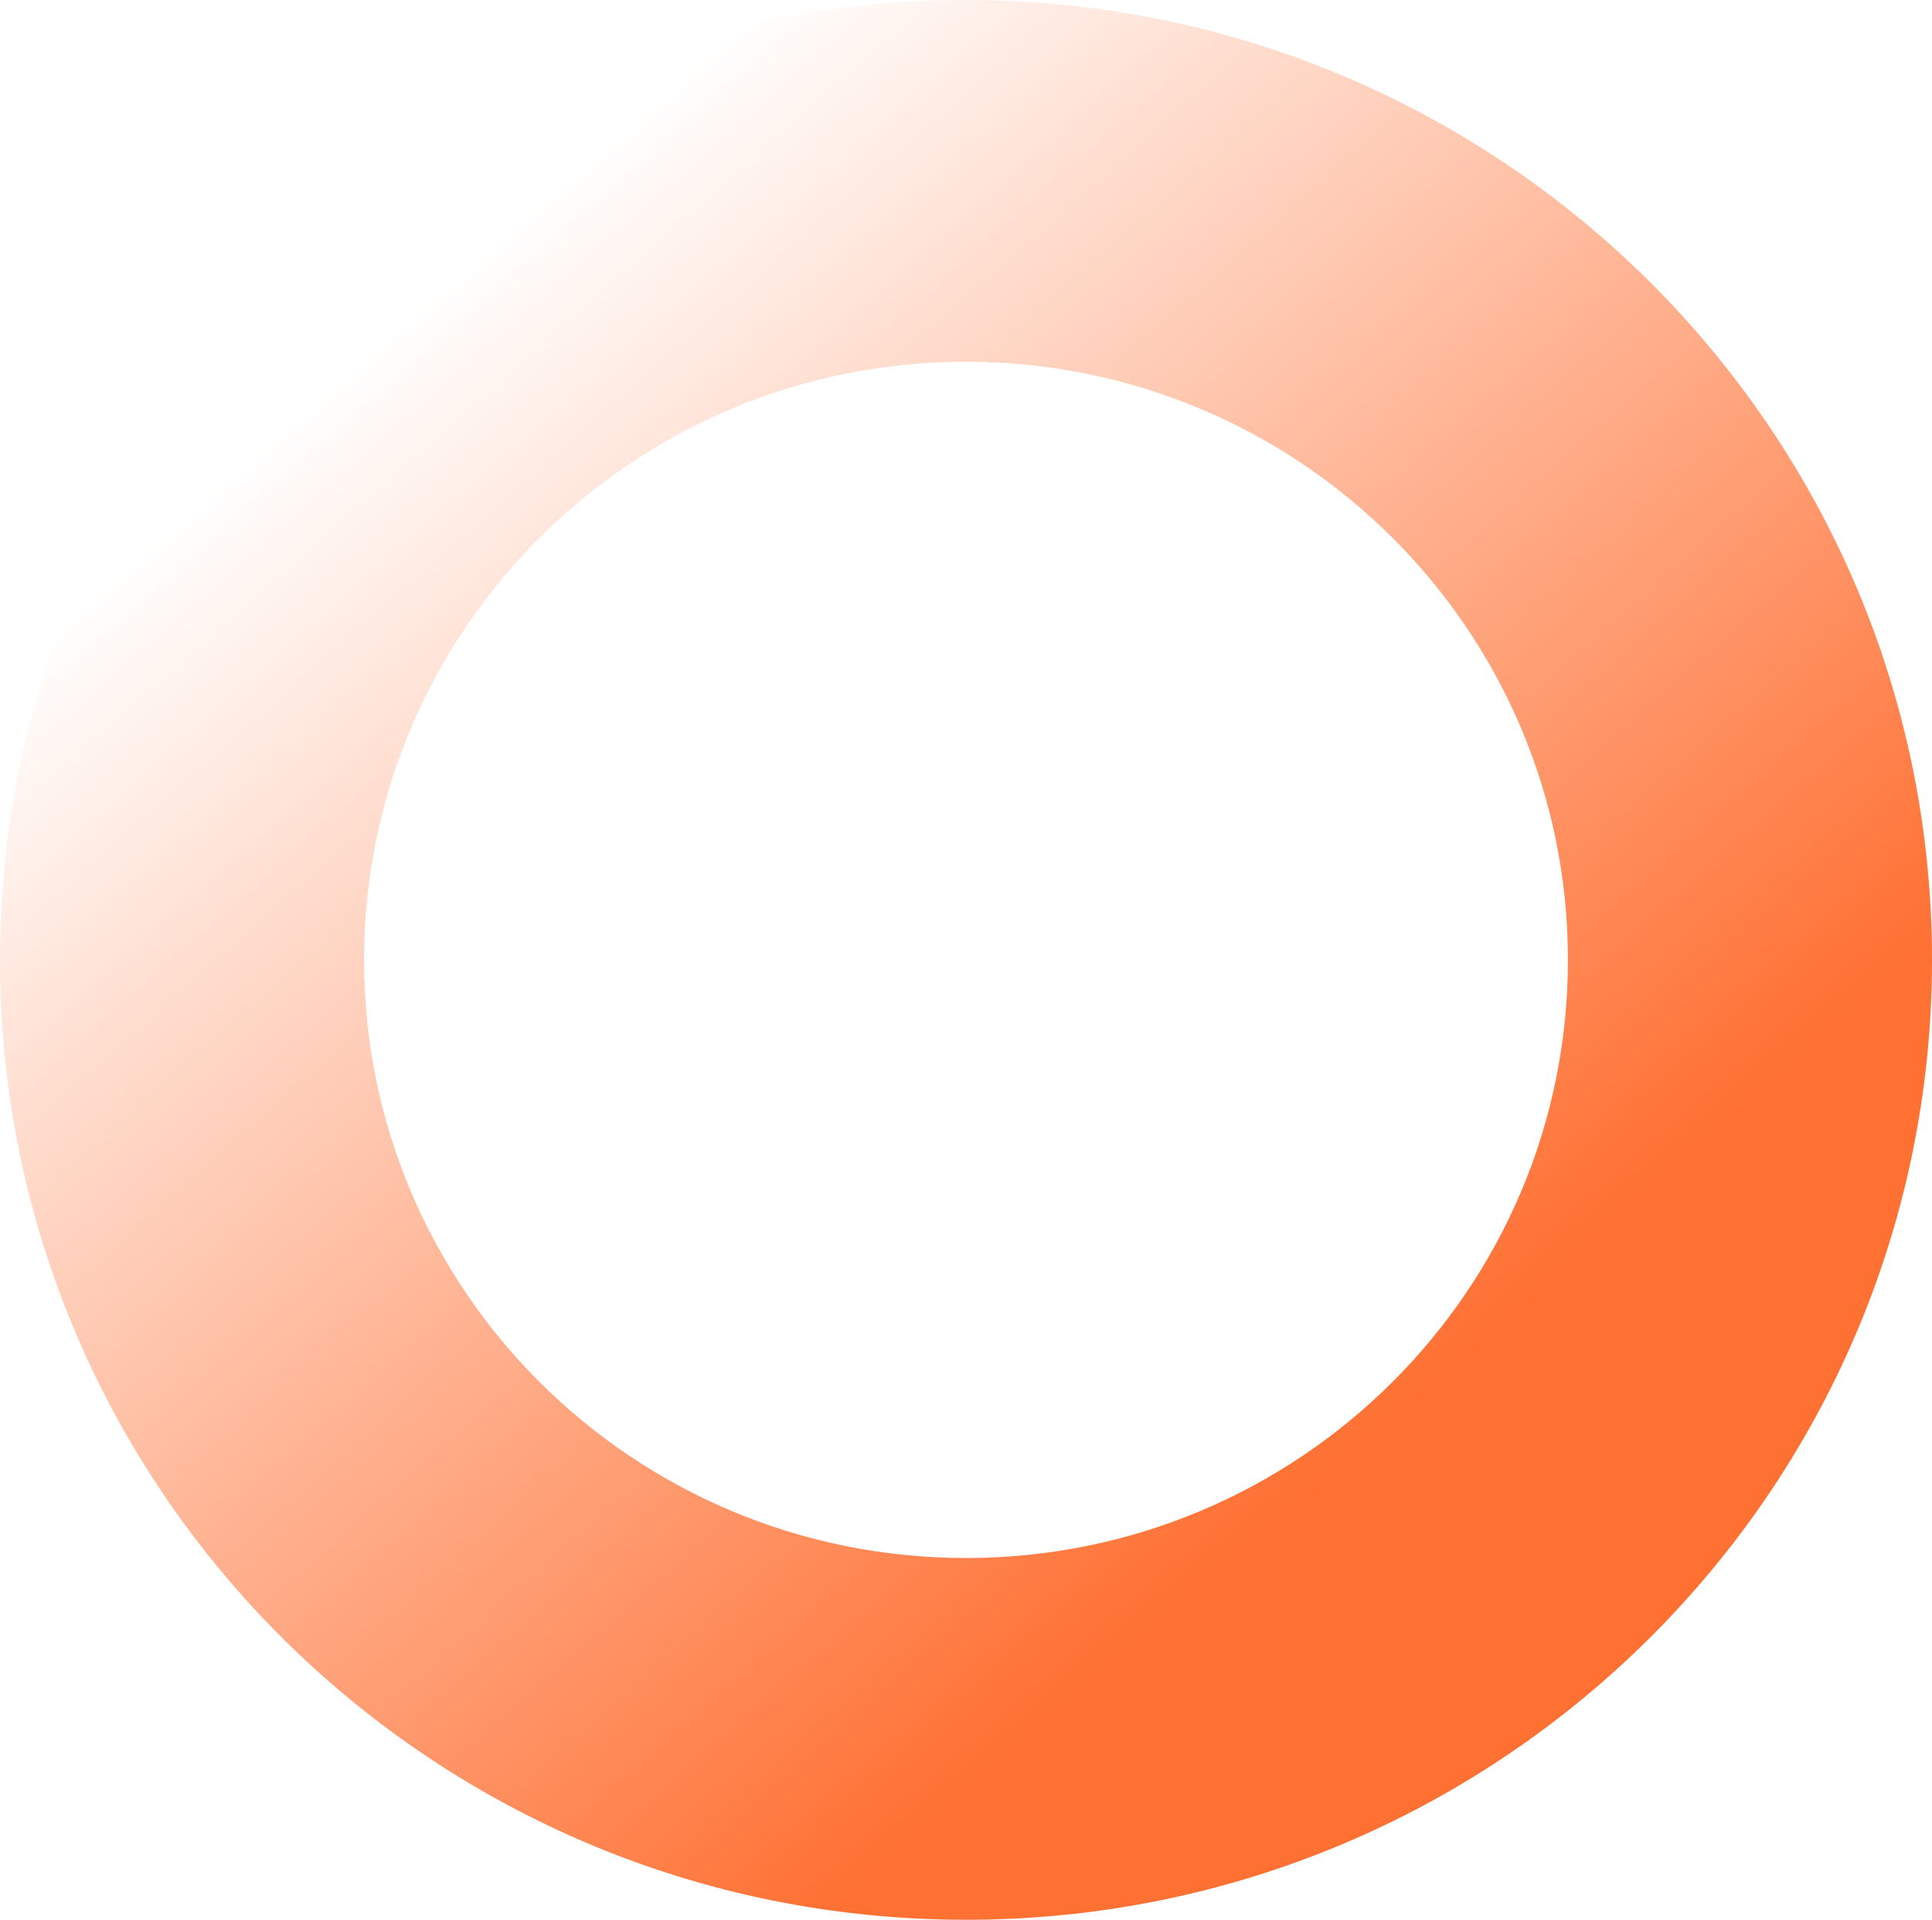
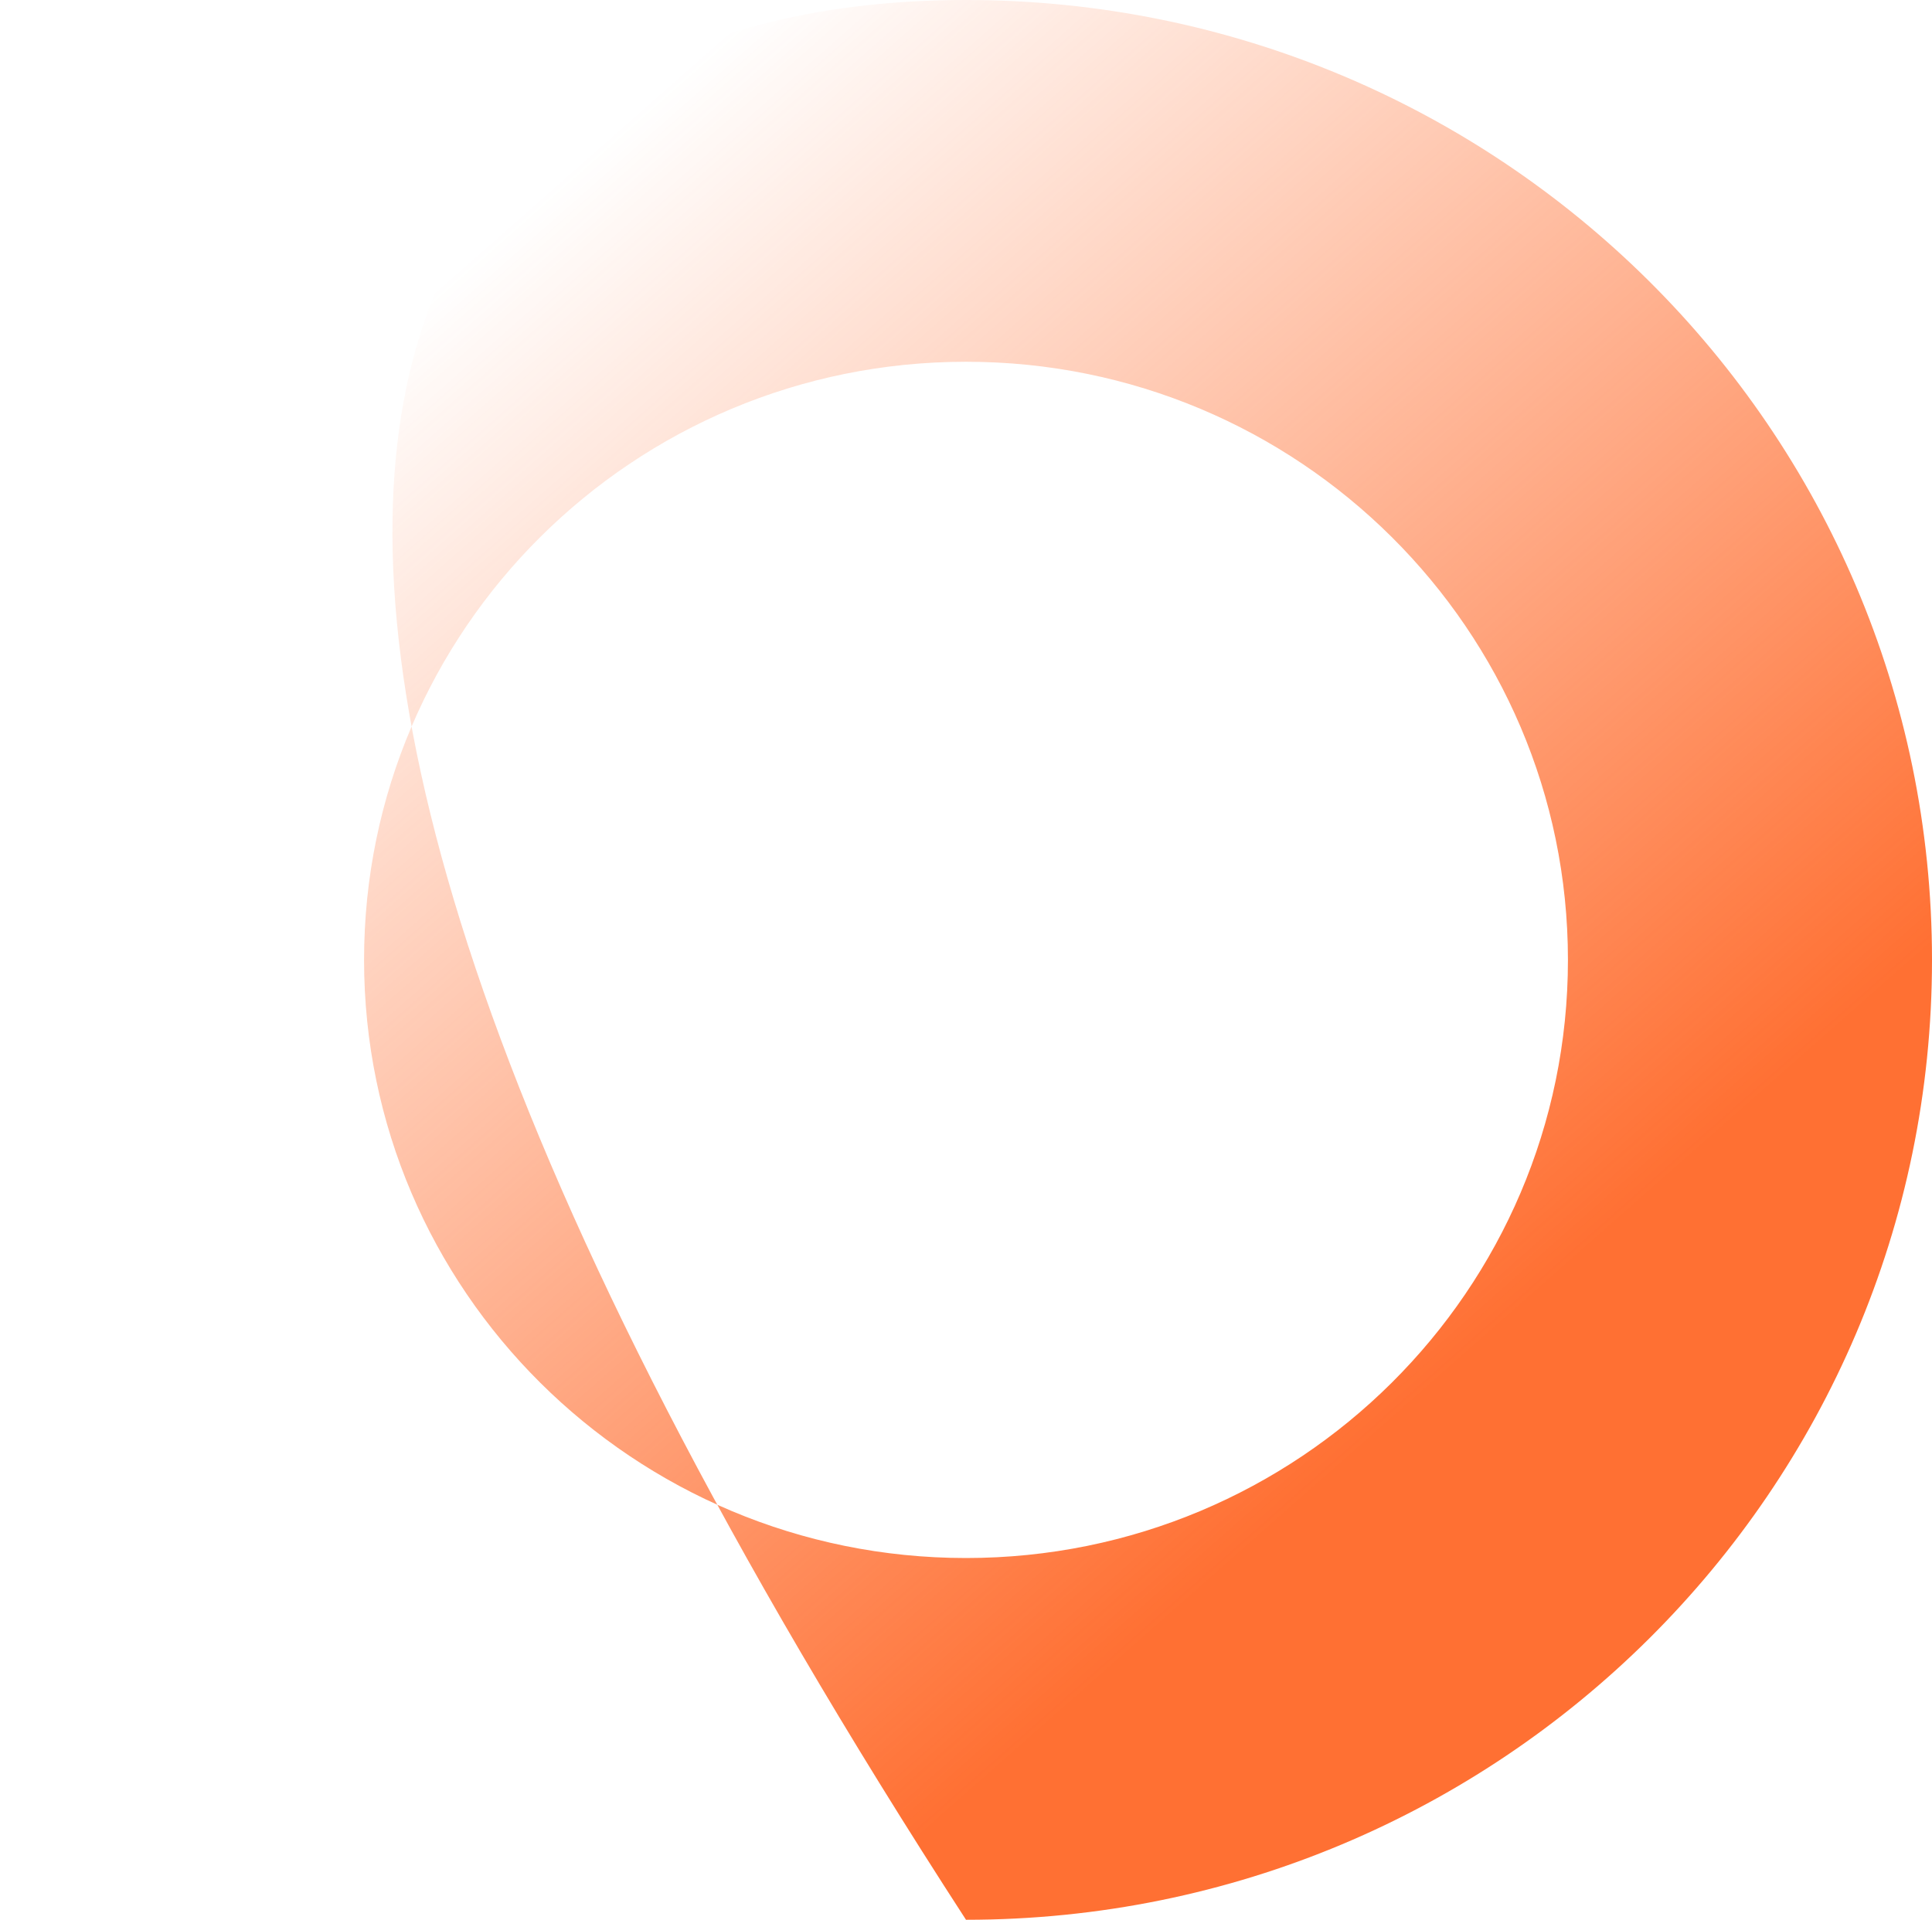
<svg xmlns="http://www.w3.org/2000/svg" width="327" height="325" viewBox="0 0 327 325" fill="none">
-   <path d="M327 162.5C327 252.246 253.799 325 163.5 325C73.201 325 0 252.246 0 162.5C0 72.754 73.201 0 163.5 0C253.799 0 327 72.754 327 162.5ZM61.619 162.5C61.619 218.423 107.233 263.758 163.5 263.758C219.767 263.758 265.381 218.423 265.381 162.5C265.381 106.577 219.767 61.242 163.5 61.242C107.233 61.242 61.619 106.577 61.619 162.5Z" fill="url(#paint0_linear_122_6)" />
+   <path d="M327 162.5C327 252.246 253.799 325 163.5 325C0 72.754 73.201 0 163.5 0C253.799 0 327 72.754 327 162.5ZM61.619 162.5C61.619 218.423 107.233 263.758 163.5 263.758C219.767 263.758 265.381 218.423 265.381 162.5C265.381 106.577 219.767 61.242 163.5 61.242C107.233 61.242 61.619 106.577 61.619 162.5Z" fill="url(#paint0_linear_122_6)" />
  <defs>
    <linearGradient id="paint0_linear_122_6" x1="178.73" y1="290.719" x2="12.792" y2="102.722" gradientUnits="userSpaceOnUse">
      <stop stop-color="#FF7033" />
      <stop offset="1" stop-color="#FF7033" stop-opacity="0" />
    </linearGradient>
  </defs>
</svg>